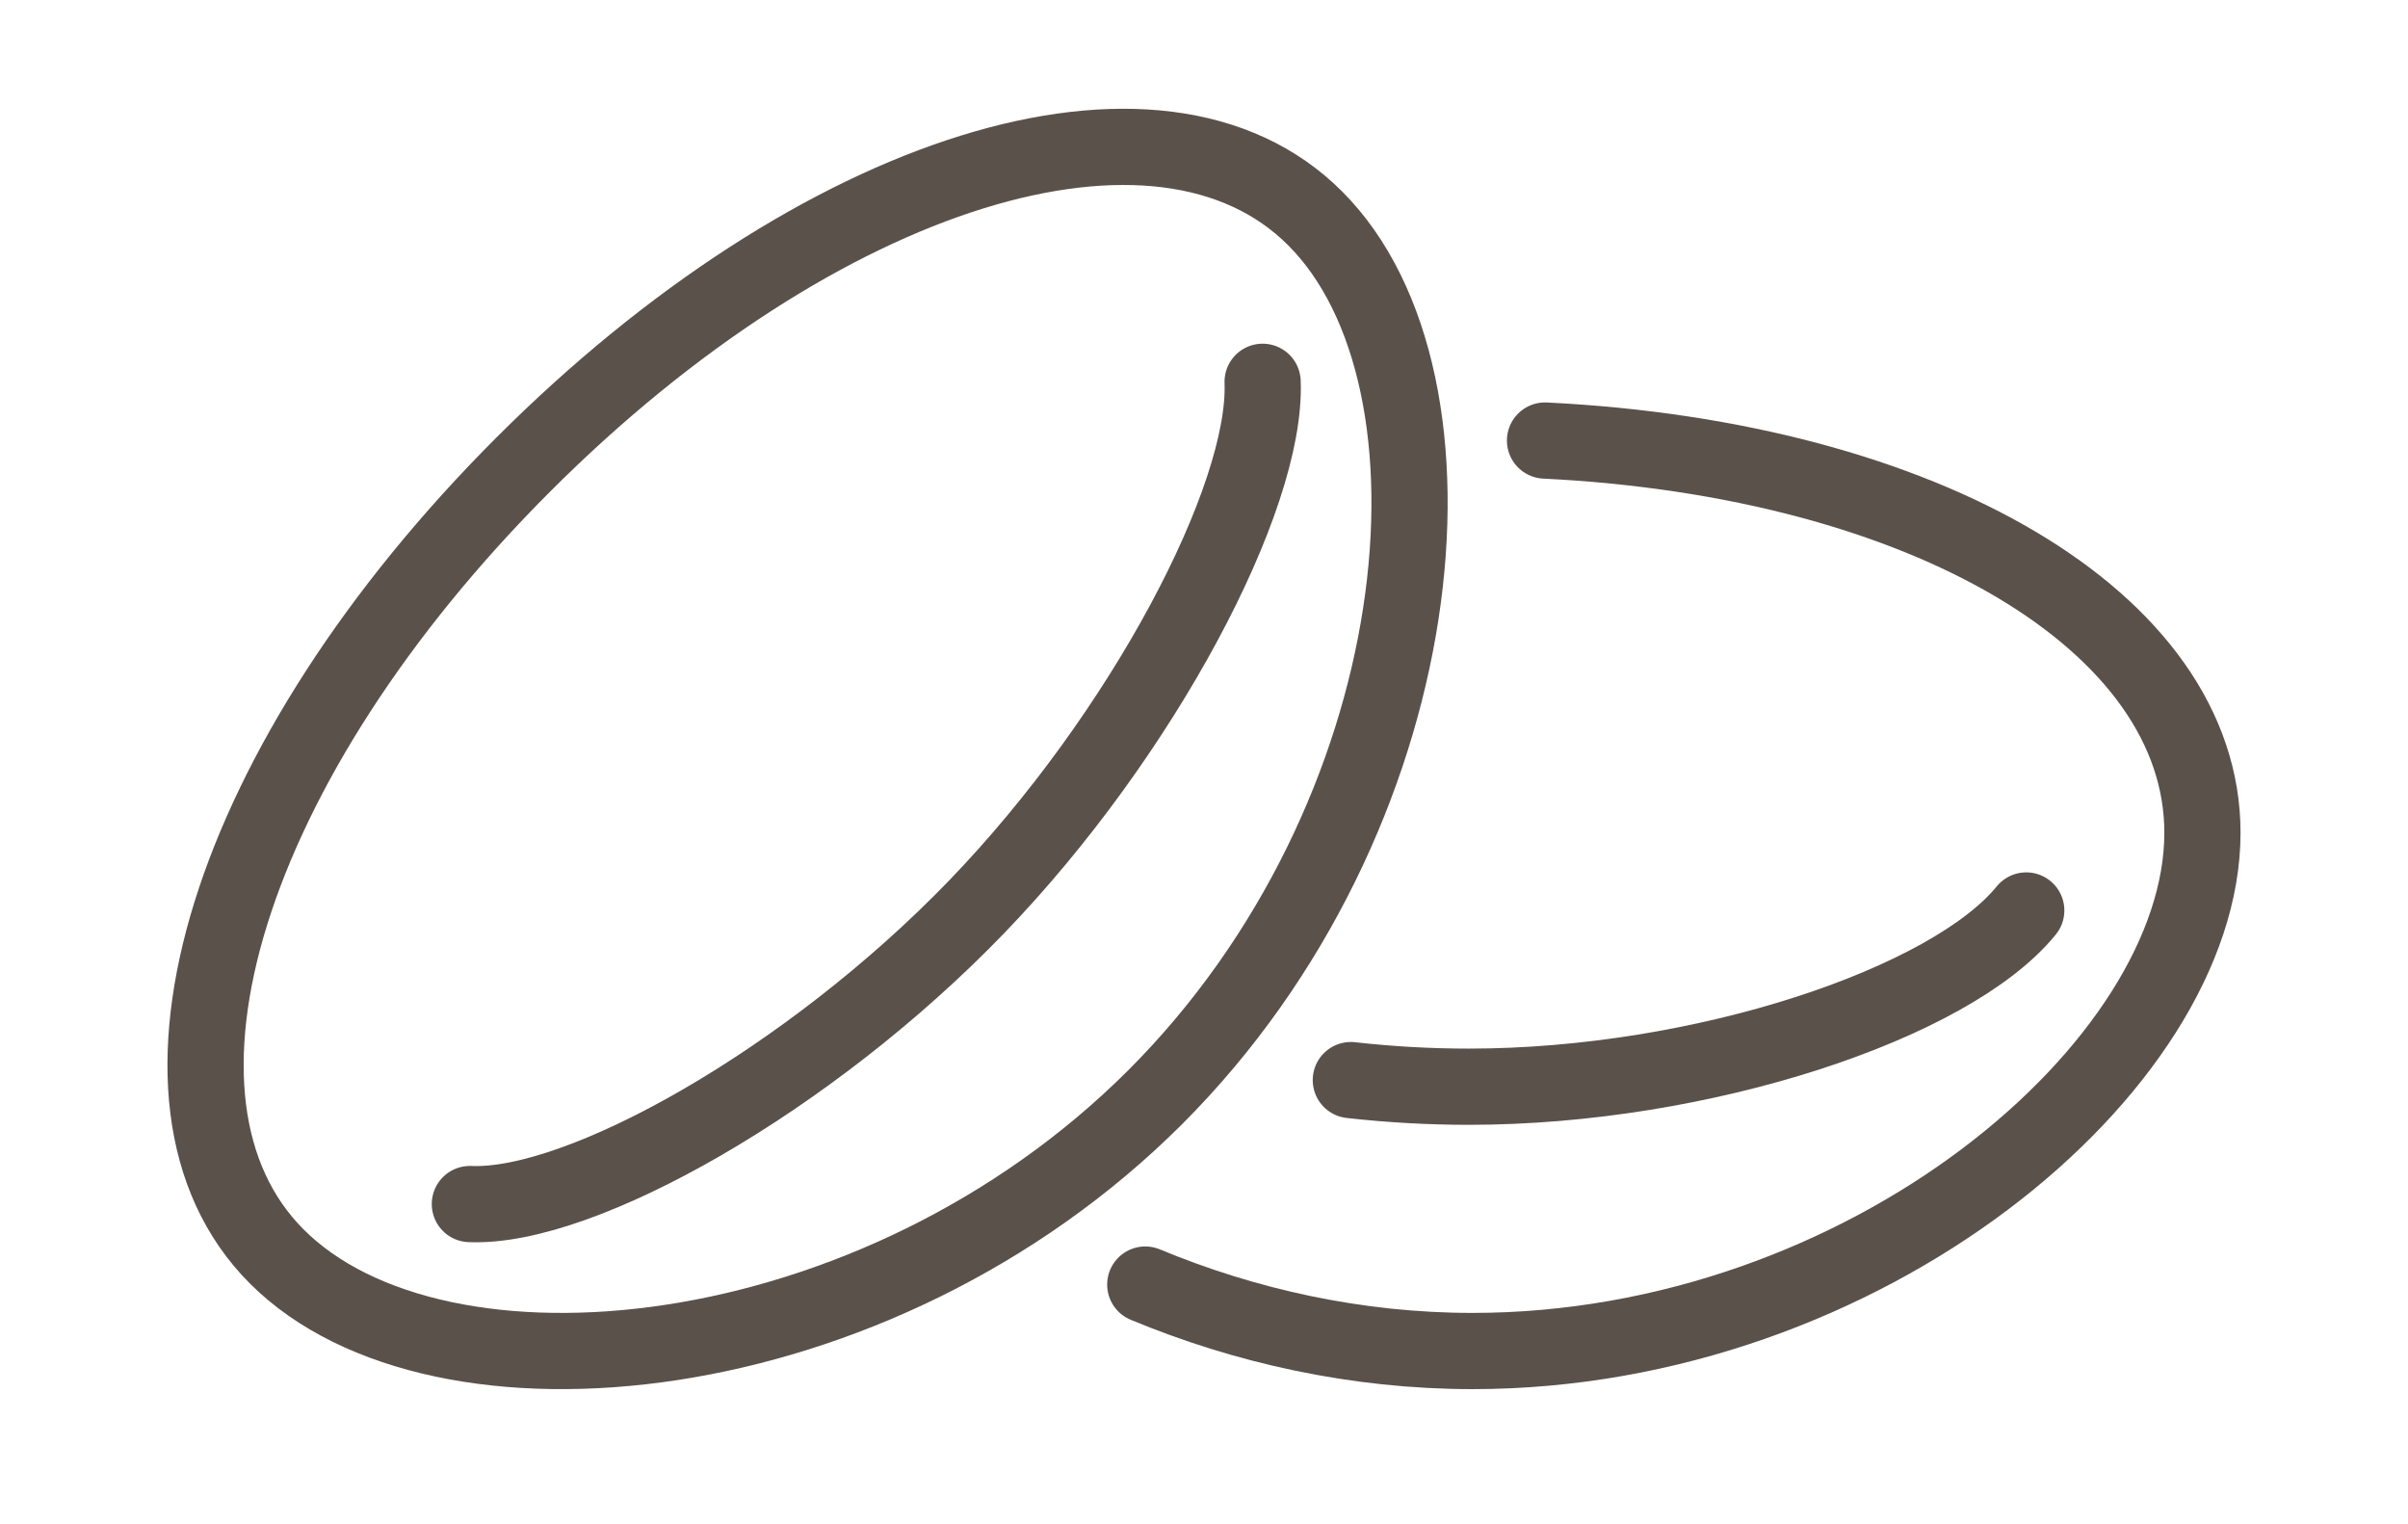
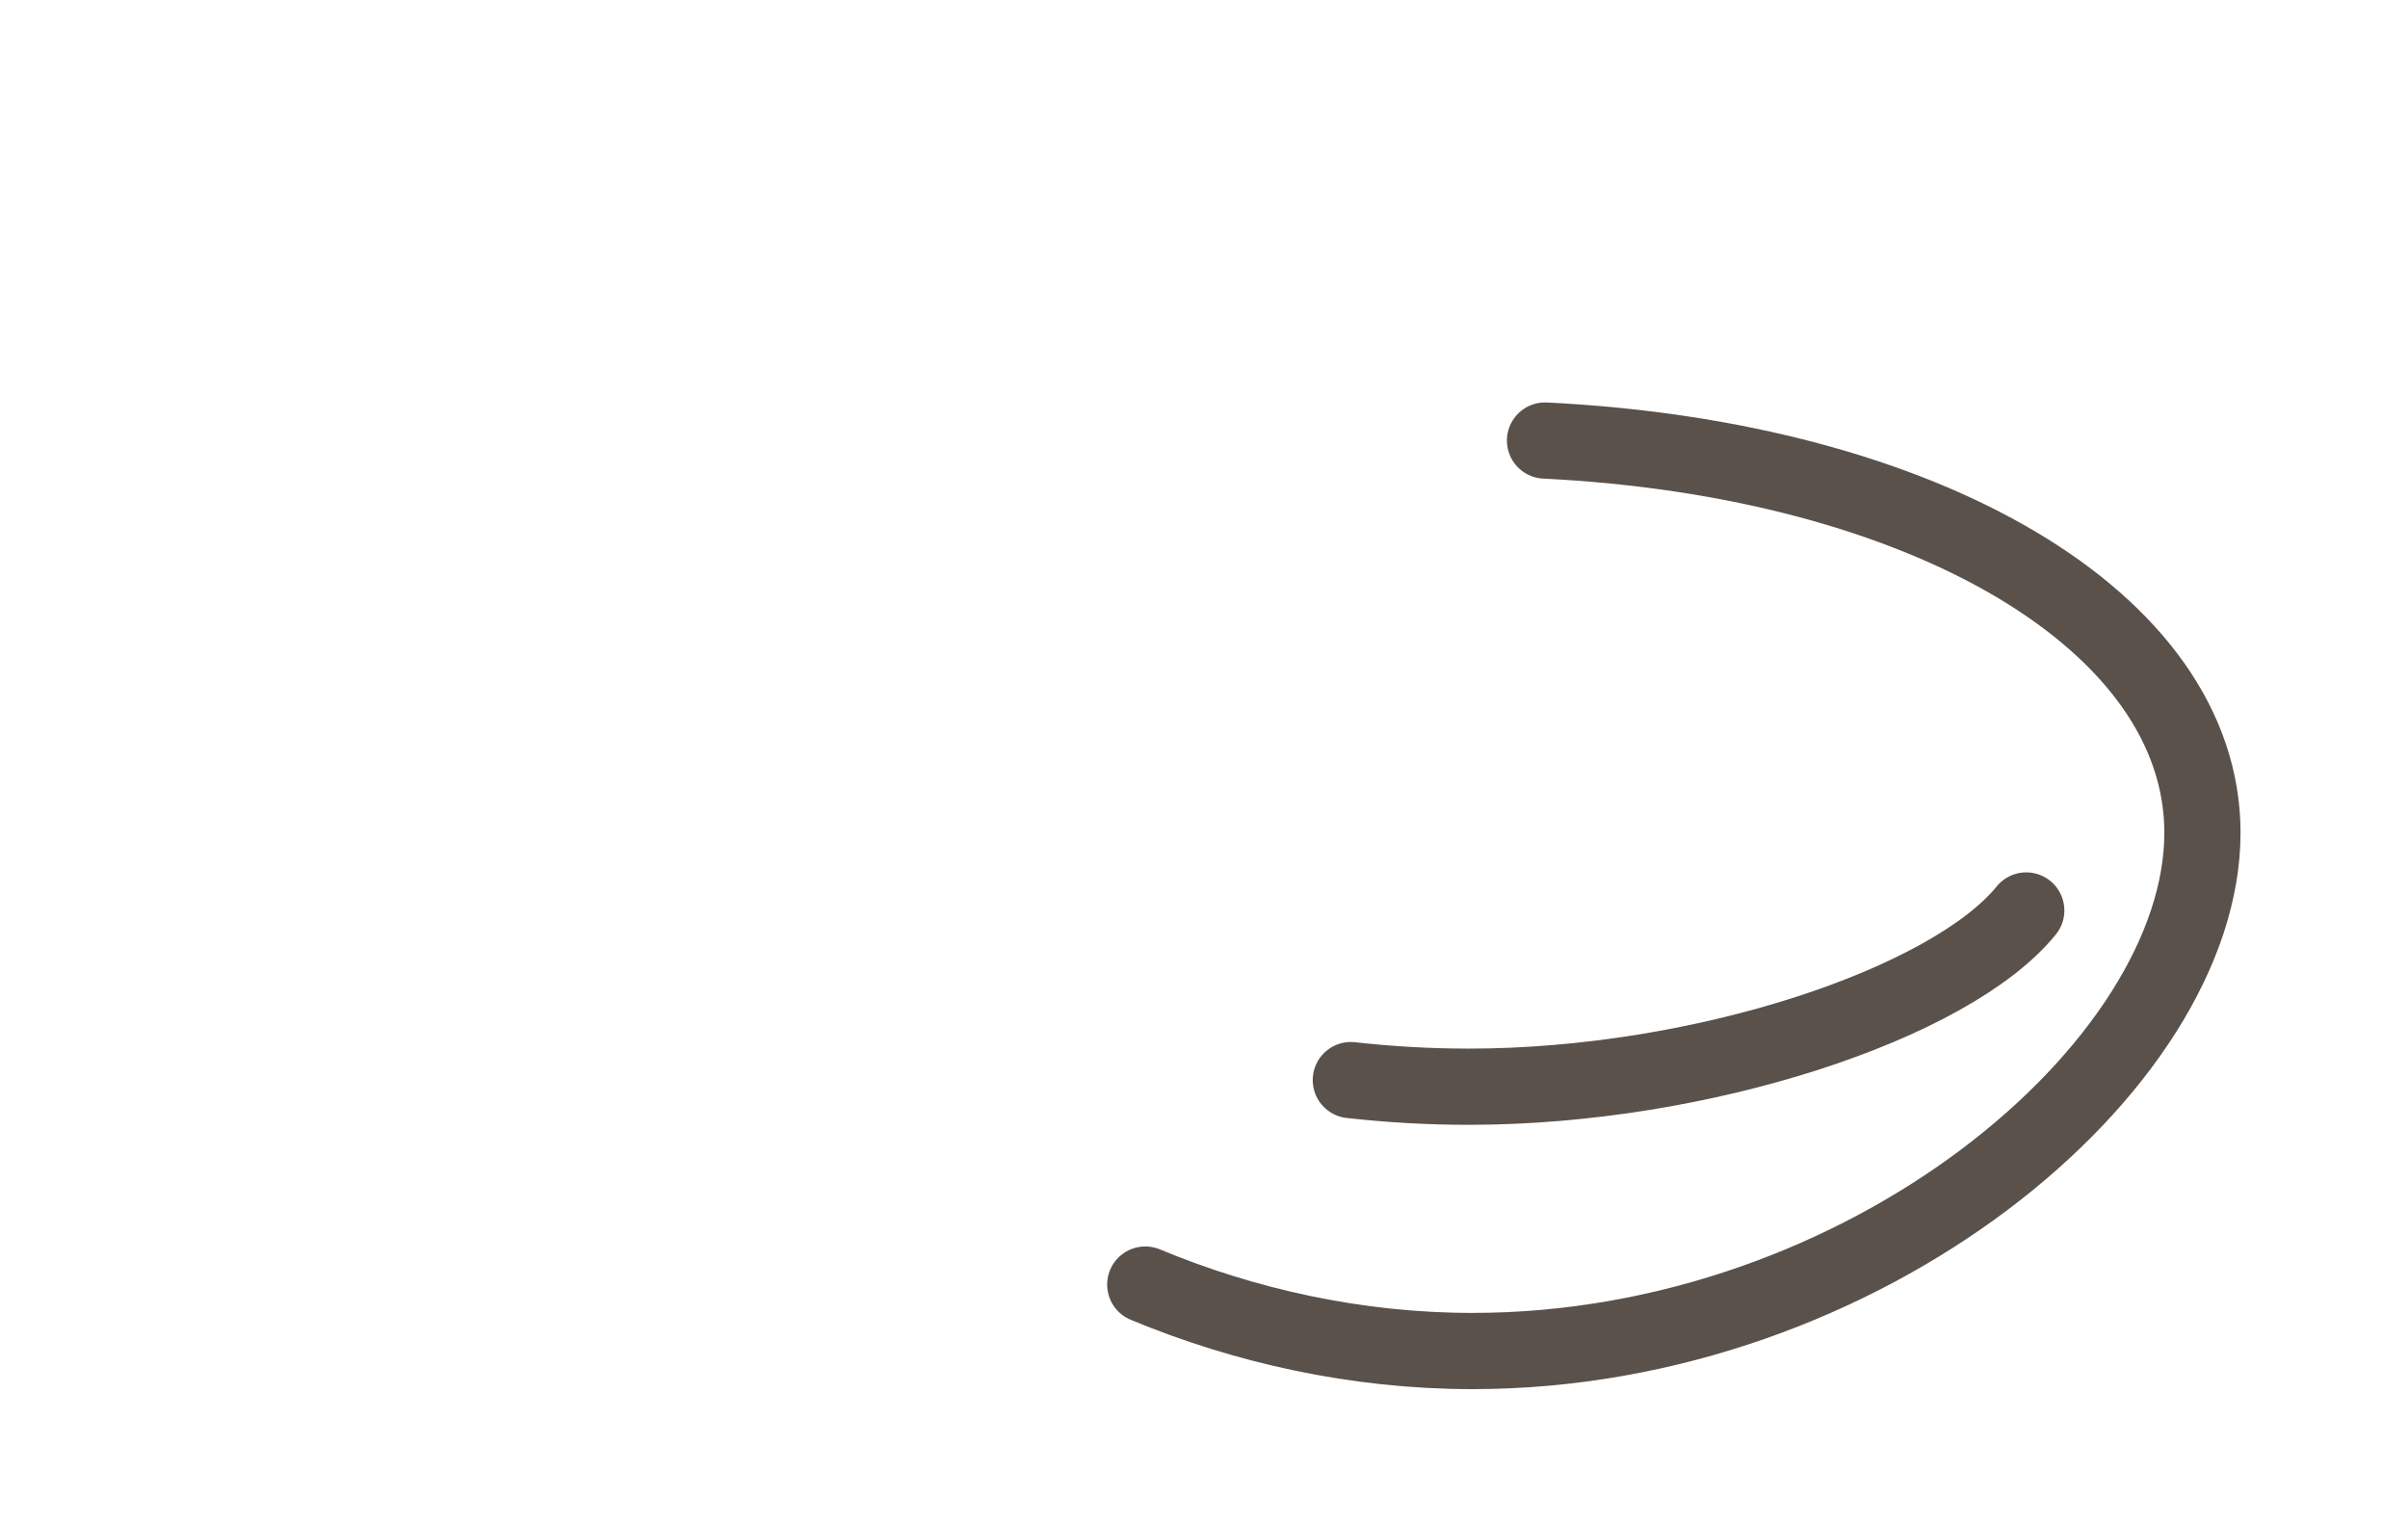
<svg xmlns="http://www.w3.org/2000/svg" width="79" height="50" viewBox="0 0 79 50" fill="none">
  <path d="M50.688 14.451C63.156 15.064 72.256 20.393 72.256 27.318C72.256 34.97 61.198 44.317 48.308 44.317C44.49 44.317 40.827 43.491 37.573 42.137" stroke="#5A514B" stroke-width="2.5" stroke-linecap="round" stroke-linejoin="round" />
  <path d="M44.317 35.43C45.597 35.574 46.906 35.647 48.186 35.647C55.854 35.647 63.999 32.915 66.476 29.866" stroke="#5A514B" stroke-width="2.5" stroke-linecap="round" stroke-linejoin="round" />
-   <path d="M37.911 35.979C28.728 45.162 14.393 46.528 9.082 41.218C3.986 36.122 7.46 24.946 17.169 15.237C26.878 5.528 38.053 2.055 43.149 7.166C48.459 12.476 47.079 26.811 37.896 35.994L37.911 35.979Z" stroke="#5A514B" stroke-width="2.5" stroke-linecap="round" stroke-linejoin="round" />
-   <path d="M15.415 39.496C19.081 39.654 26.579 35.408 32.036 29.752C37.493 24.096 41.575 16.324 41.423 12.524" stroke="#5A514B" stroke-width="2.5" stroke-linecap="round" stroke-linejoin="round" />
</svg>